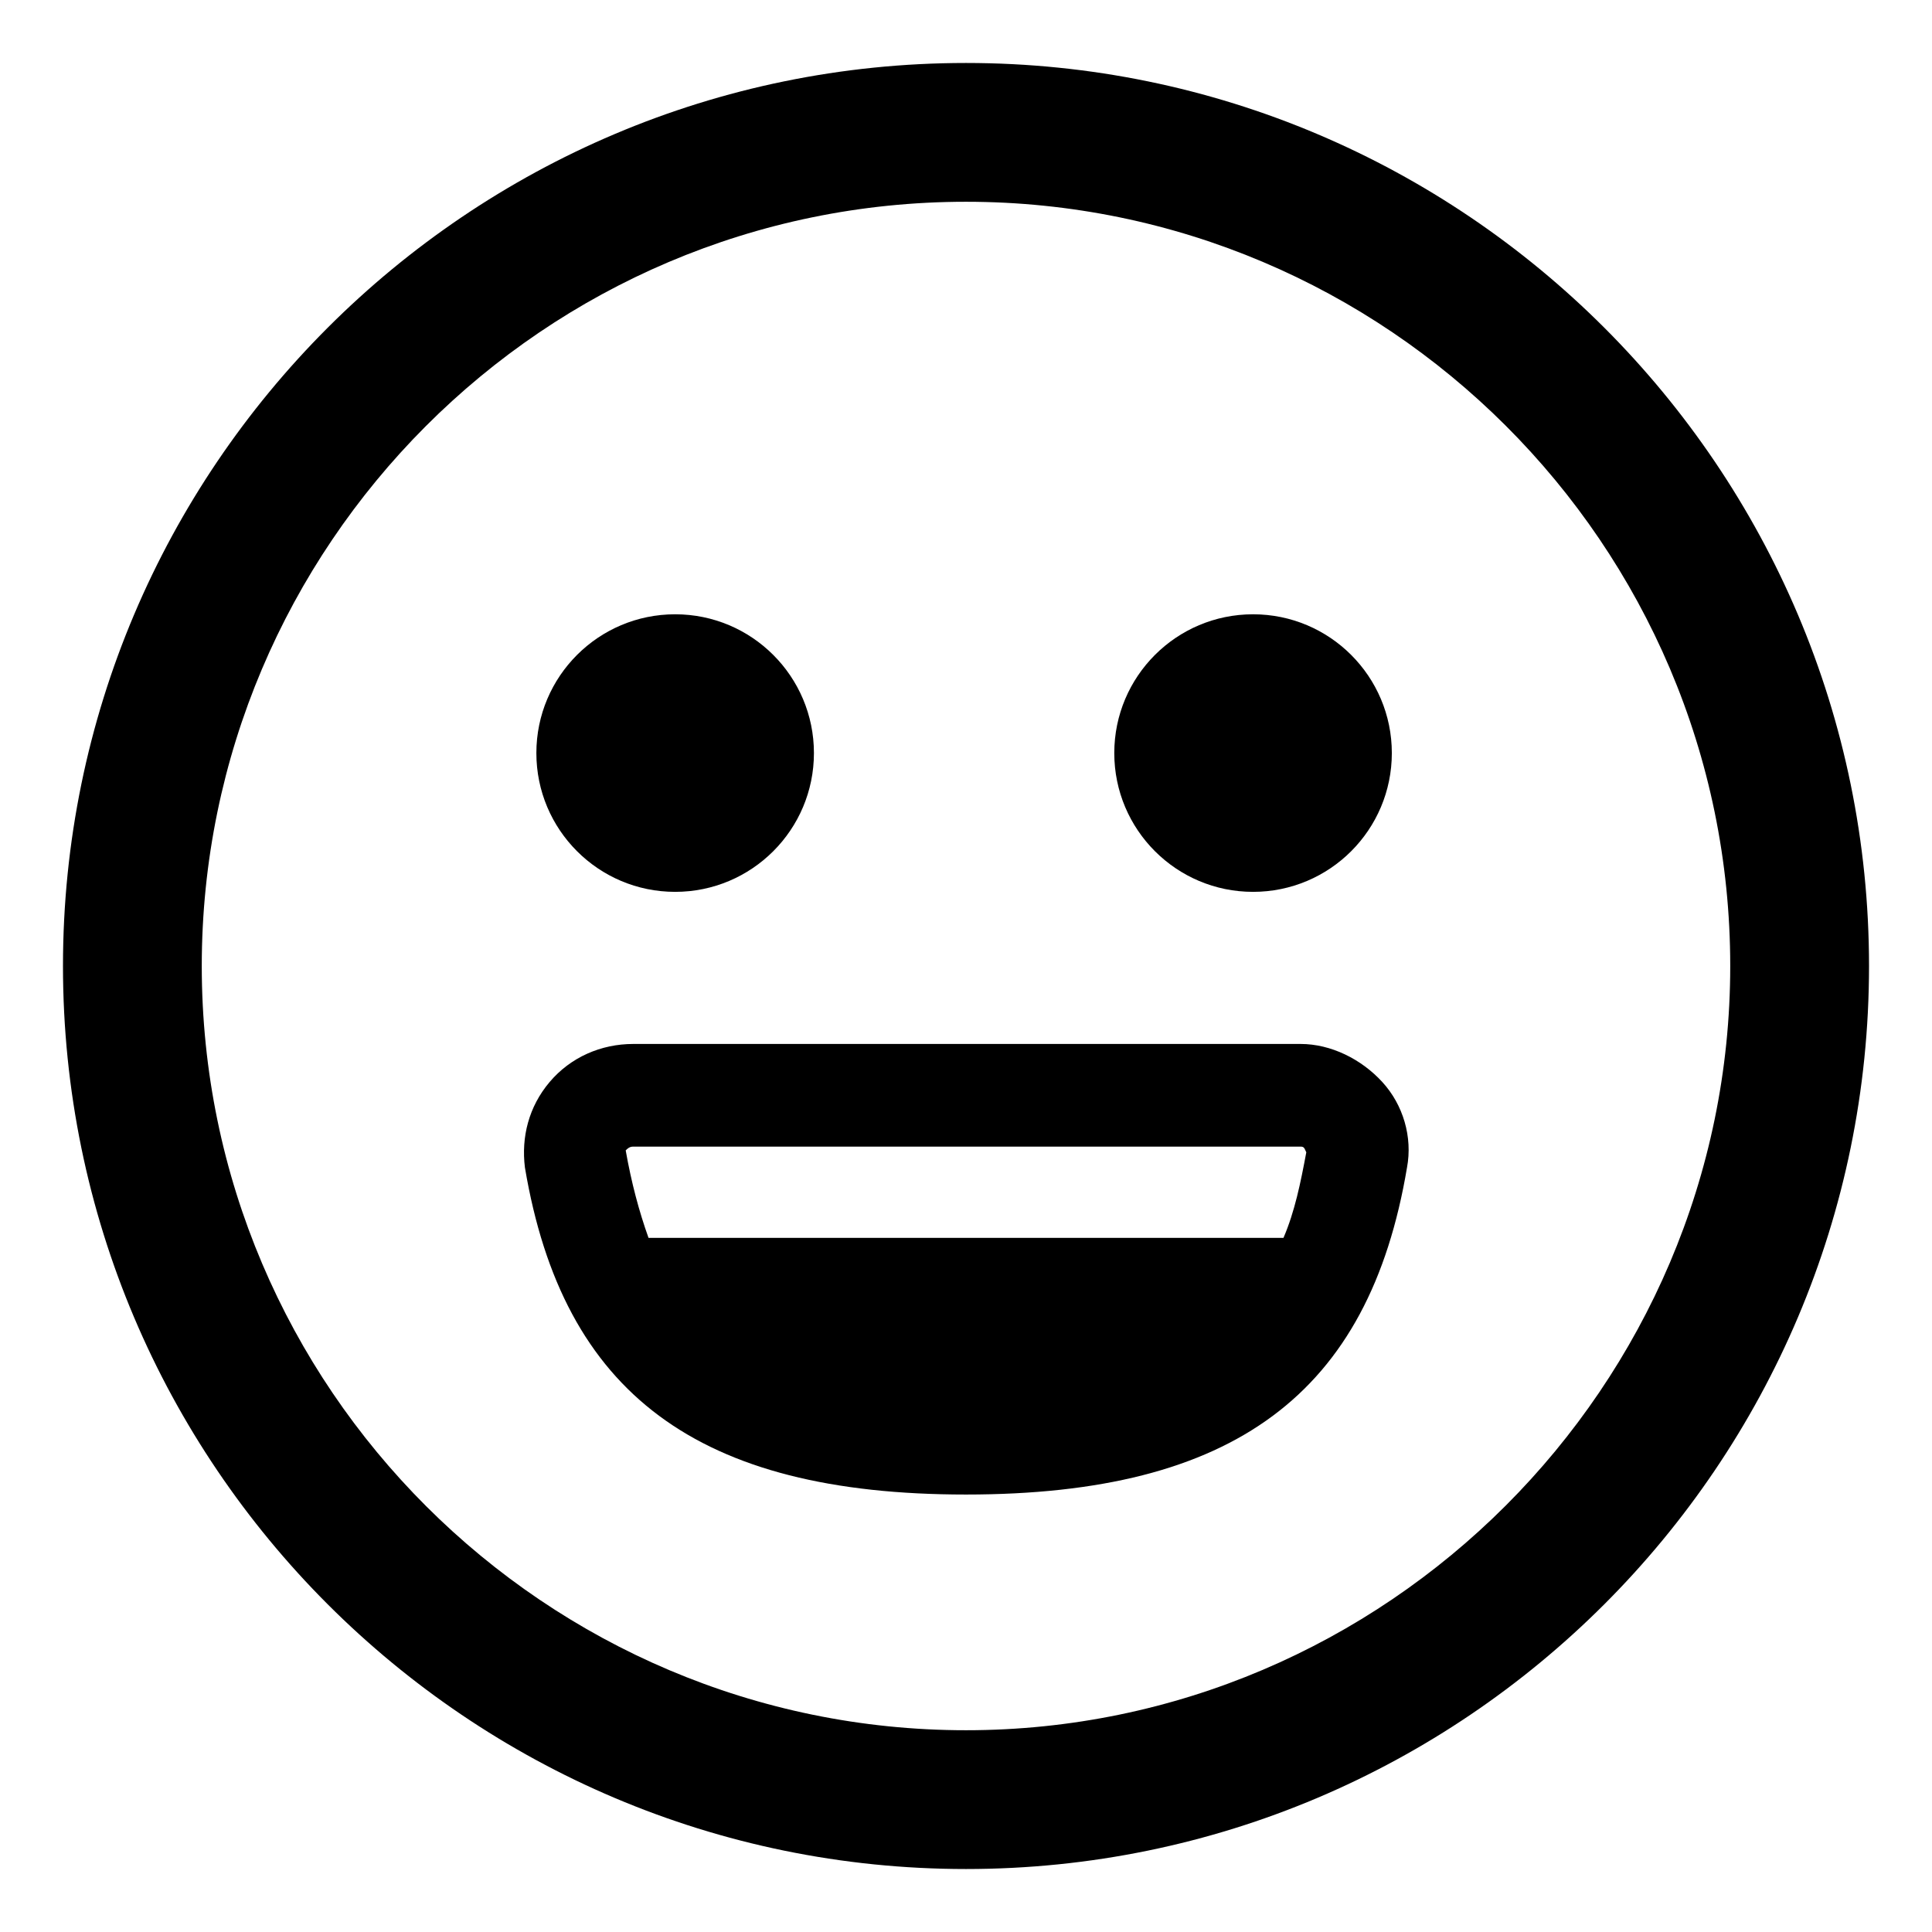
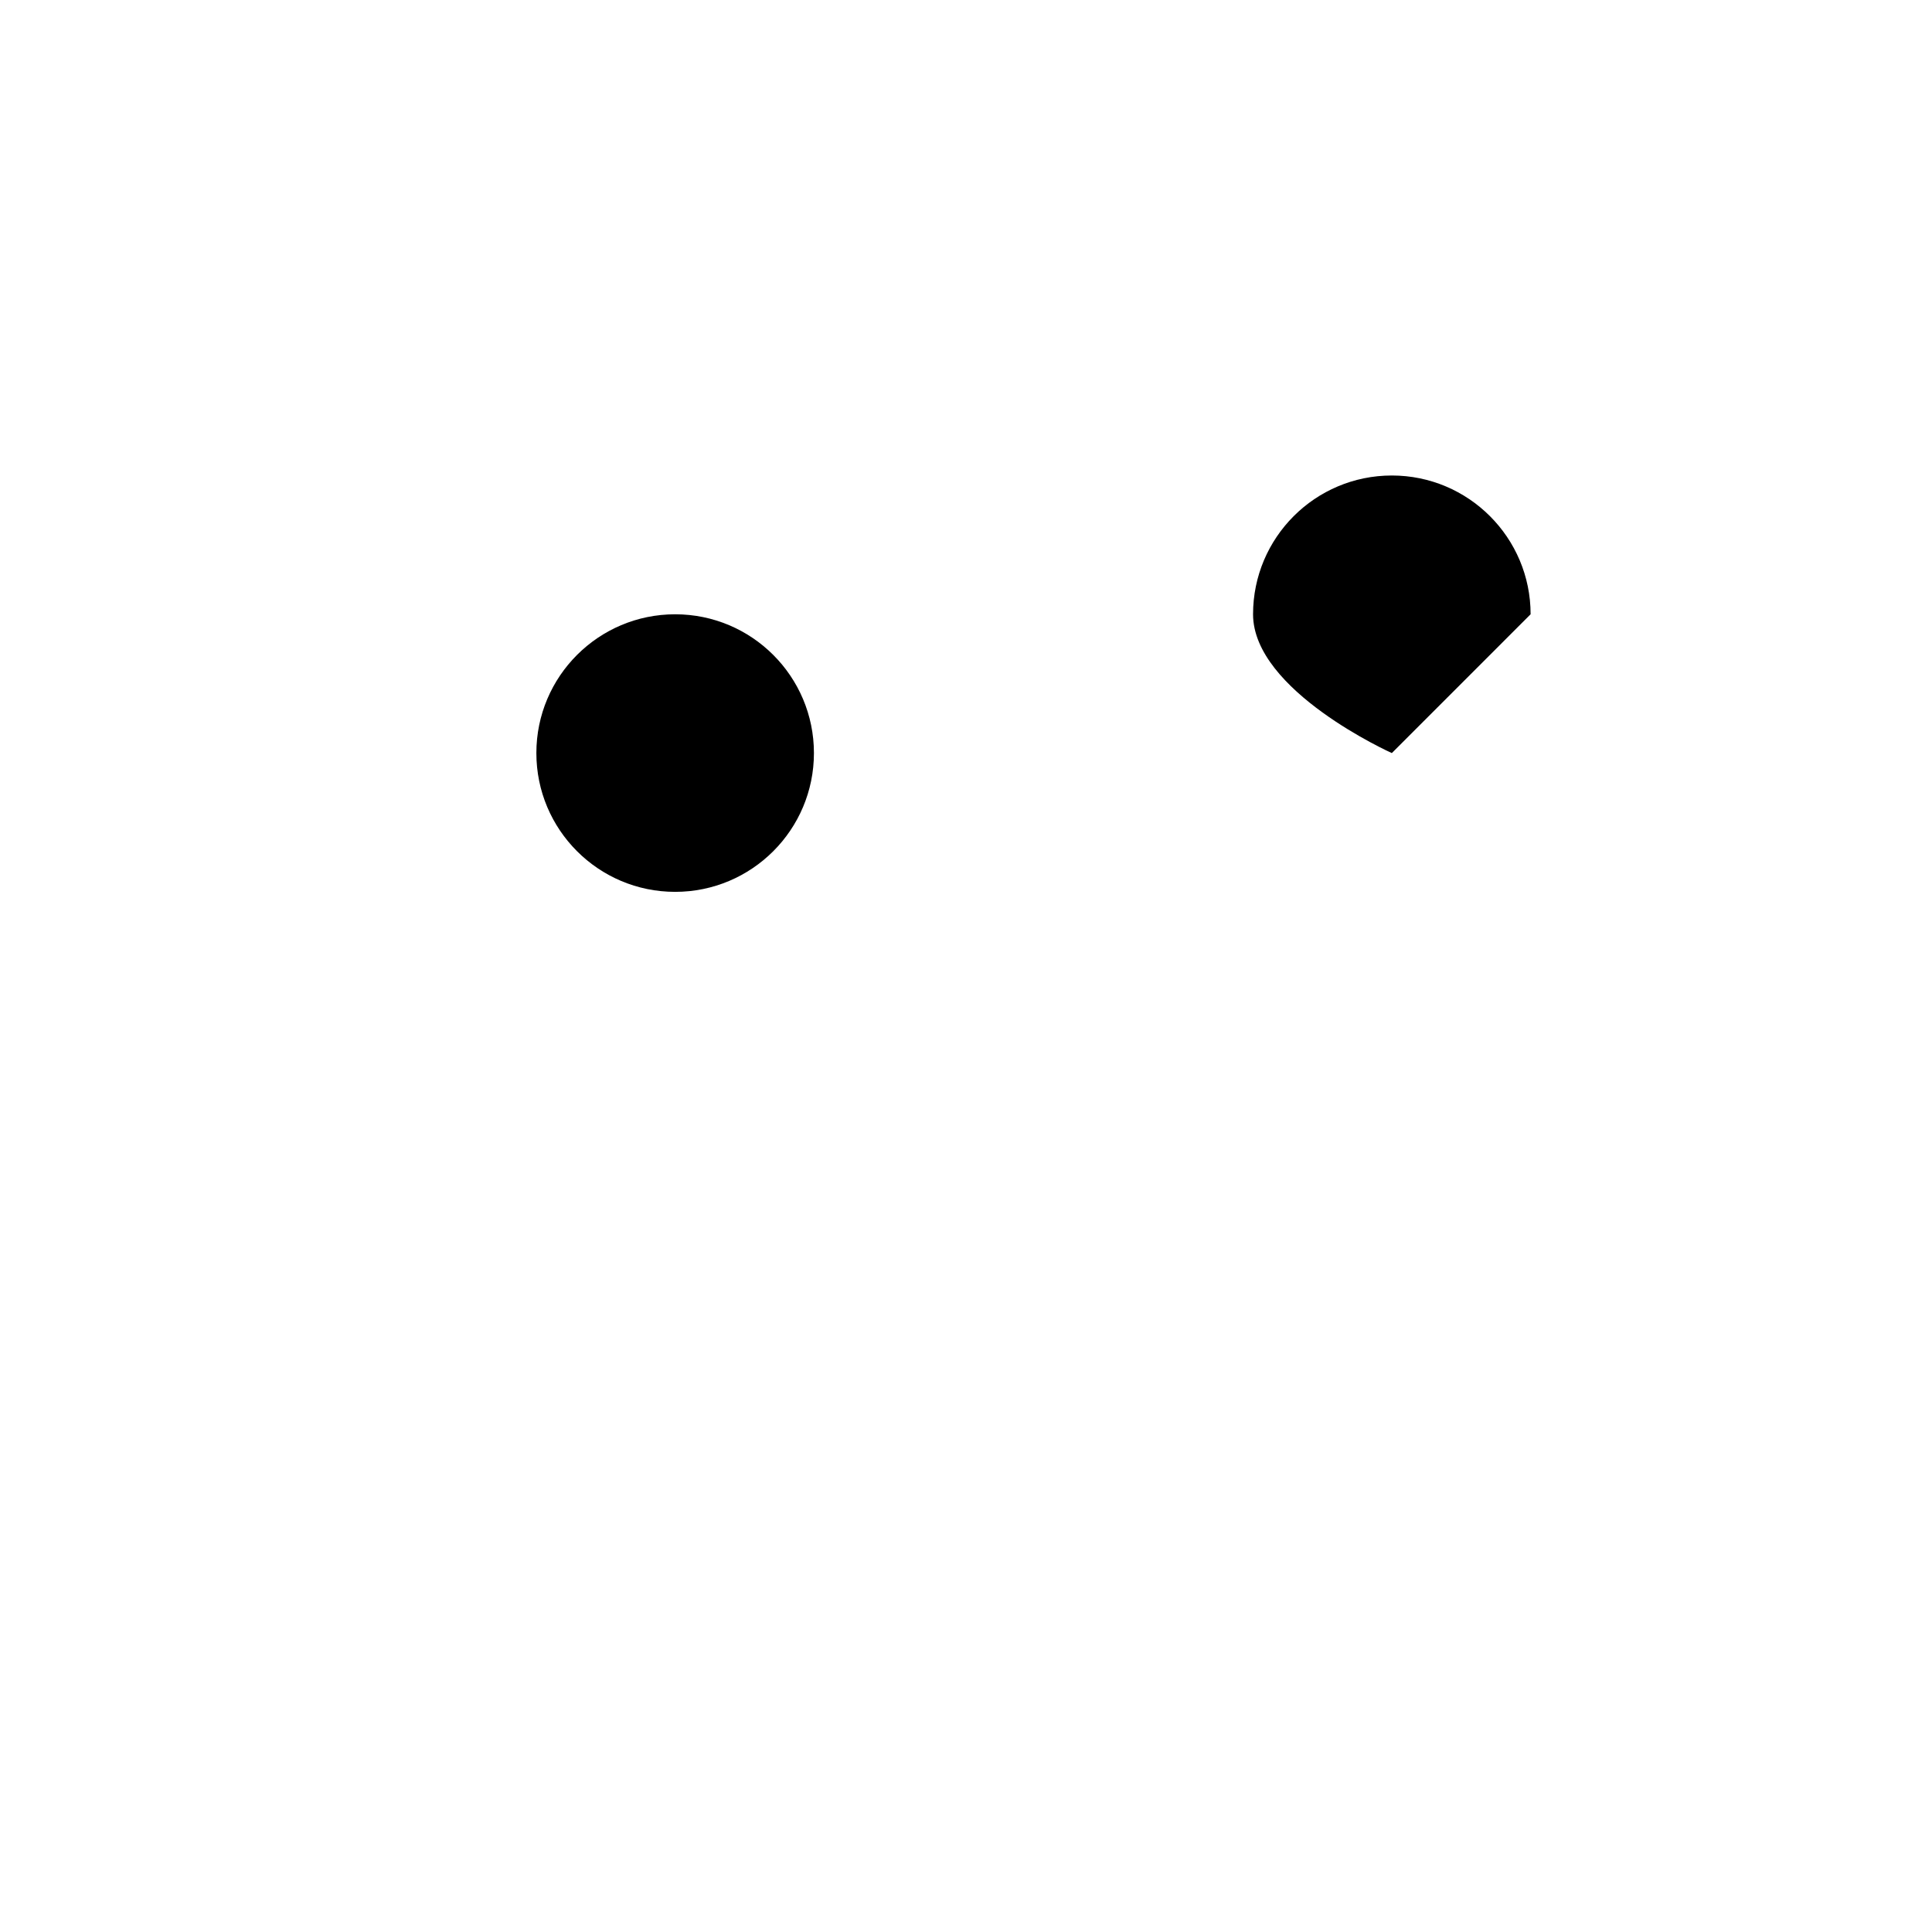
<svg xmlns="http://www.w3.org/2000/svg" fill="#000000" width="800px" height="800px" version="1.1" viewBox="144 144 512 512">
  <g>
-     <path d="m400 160.69c-132 0-239.31 107.31-239.31 239.31s107.31 239.31 239.31 239.31c132 0 239.31-107.31 239.31-239.31 0.004-132-107.31-239.31-239.3-239.31zm0 441.84c-111.34 0-202.53-90.688-202.53-202.53 0-111.34 90.688-202.53 202.53-202.53 111.34 0 202.53 90.688 202.53 202.53 0 111.34-91.191 202.53-202.53 202.53z" />
    <path d="m359.7 343.57c0 20.312-16.469 36.781-36.781 36.781-20.309 0-36.777-16.469-36.777-36.781 0-20.309 16.469-36.777 36.777-36.777 20.312 0 36.781 16.469 36.781 36.777" />
-     <path d="m512.85 343.57c0 20.312-16.465 36.781-36.777 36.781s-36.777-16.469-36.777-36.781c0-20.309 16.465-36.777 36.777-36.777s36.777 16.469 36.777 36.777" />
-     <path d="m488.67 420.66h-176.84c-8.566 0-16.625 3.527-22.168 10.078-5.543 6.551-7.559 14.609-6.551 22.672 10.078 59.953 45.848 86.656 116.88 86.656 71.039 0 106.81-26.703 116.88-86.656 1.512-8.062-1.008-16.625-6.551-22.672-5.539-6.051-13.598-10.078-21.66-10.078zm-176.84 27.203h176.84c1.008 0 1.008 0.504 1.512 1.512-1.512 8.062-3.023 15.617-6.047 22.672h-168.27c-2.519-7.055-4.535-14.609-6.047-23.176 0.504-0.504 1.008-1.008 2.016-1.008z" />
+     <path d="m512.85 343.57s-36.777-16.469-36.777-36.781c0-20.309 16.465-36.777 36.777-36.777s36.777 16.469 36.777 36.777" />
  </g>
</svg>